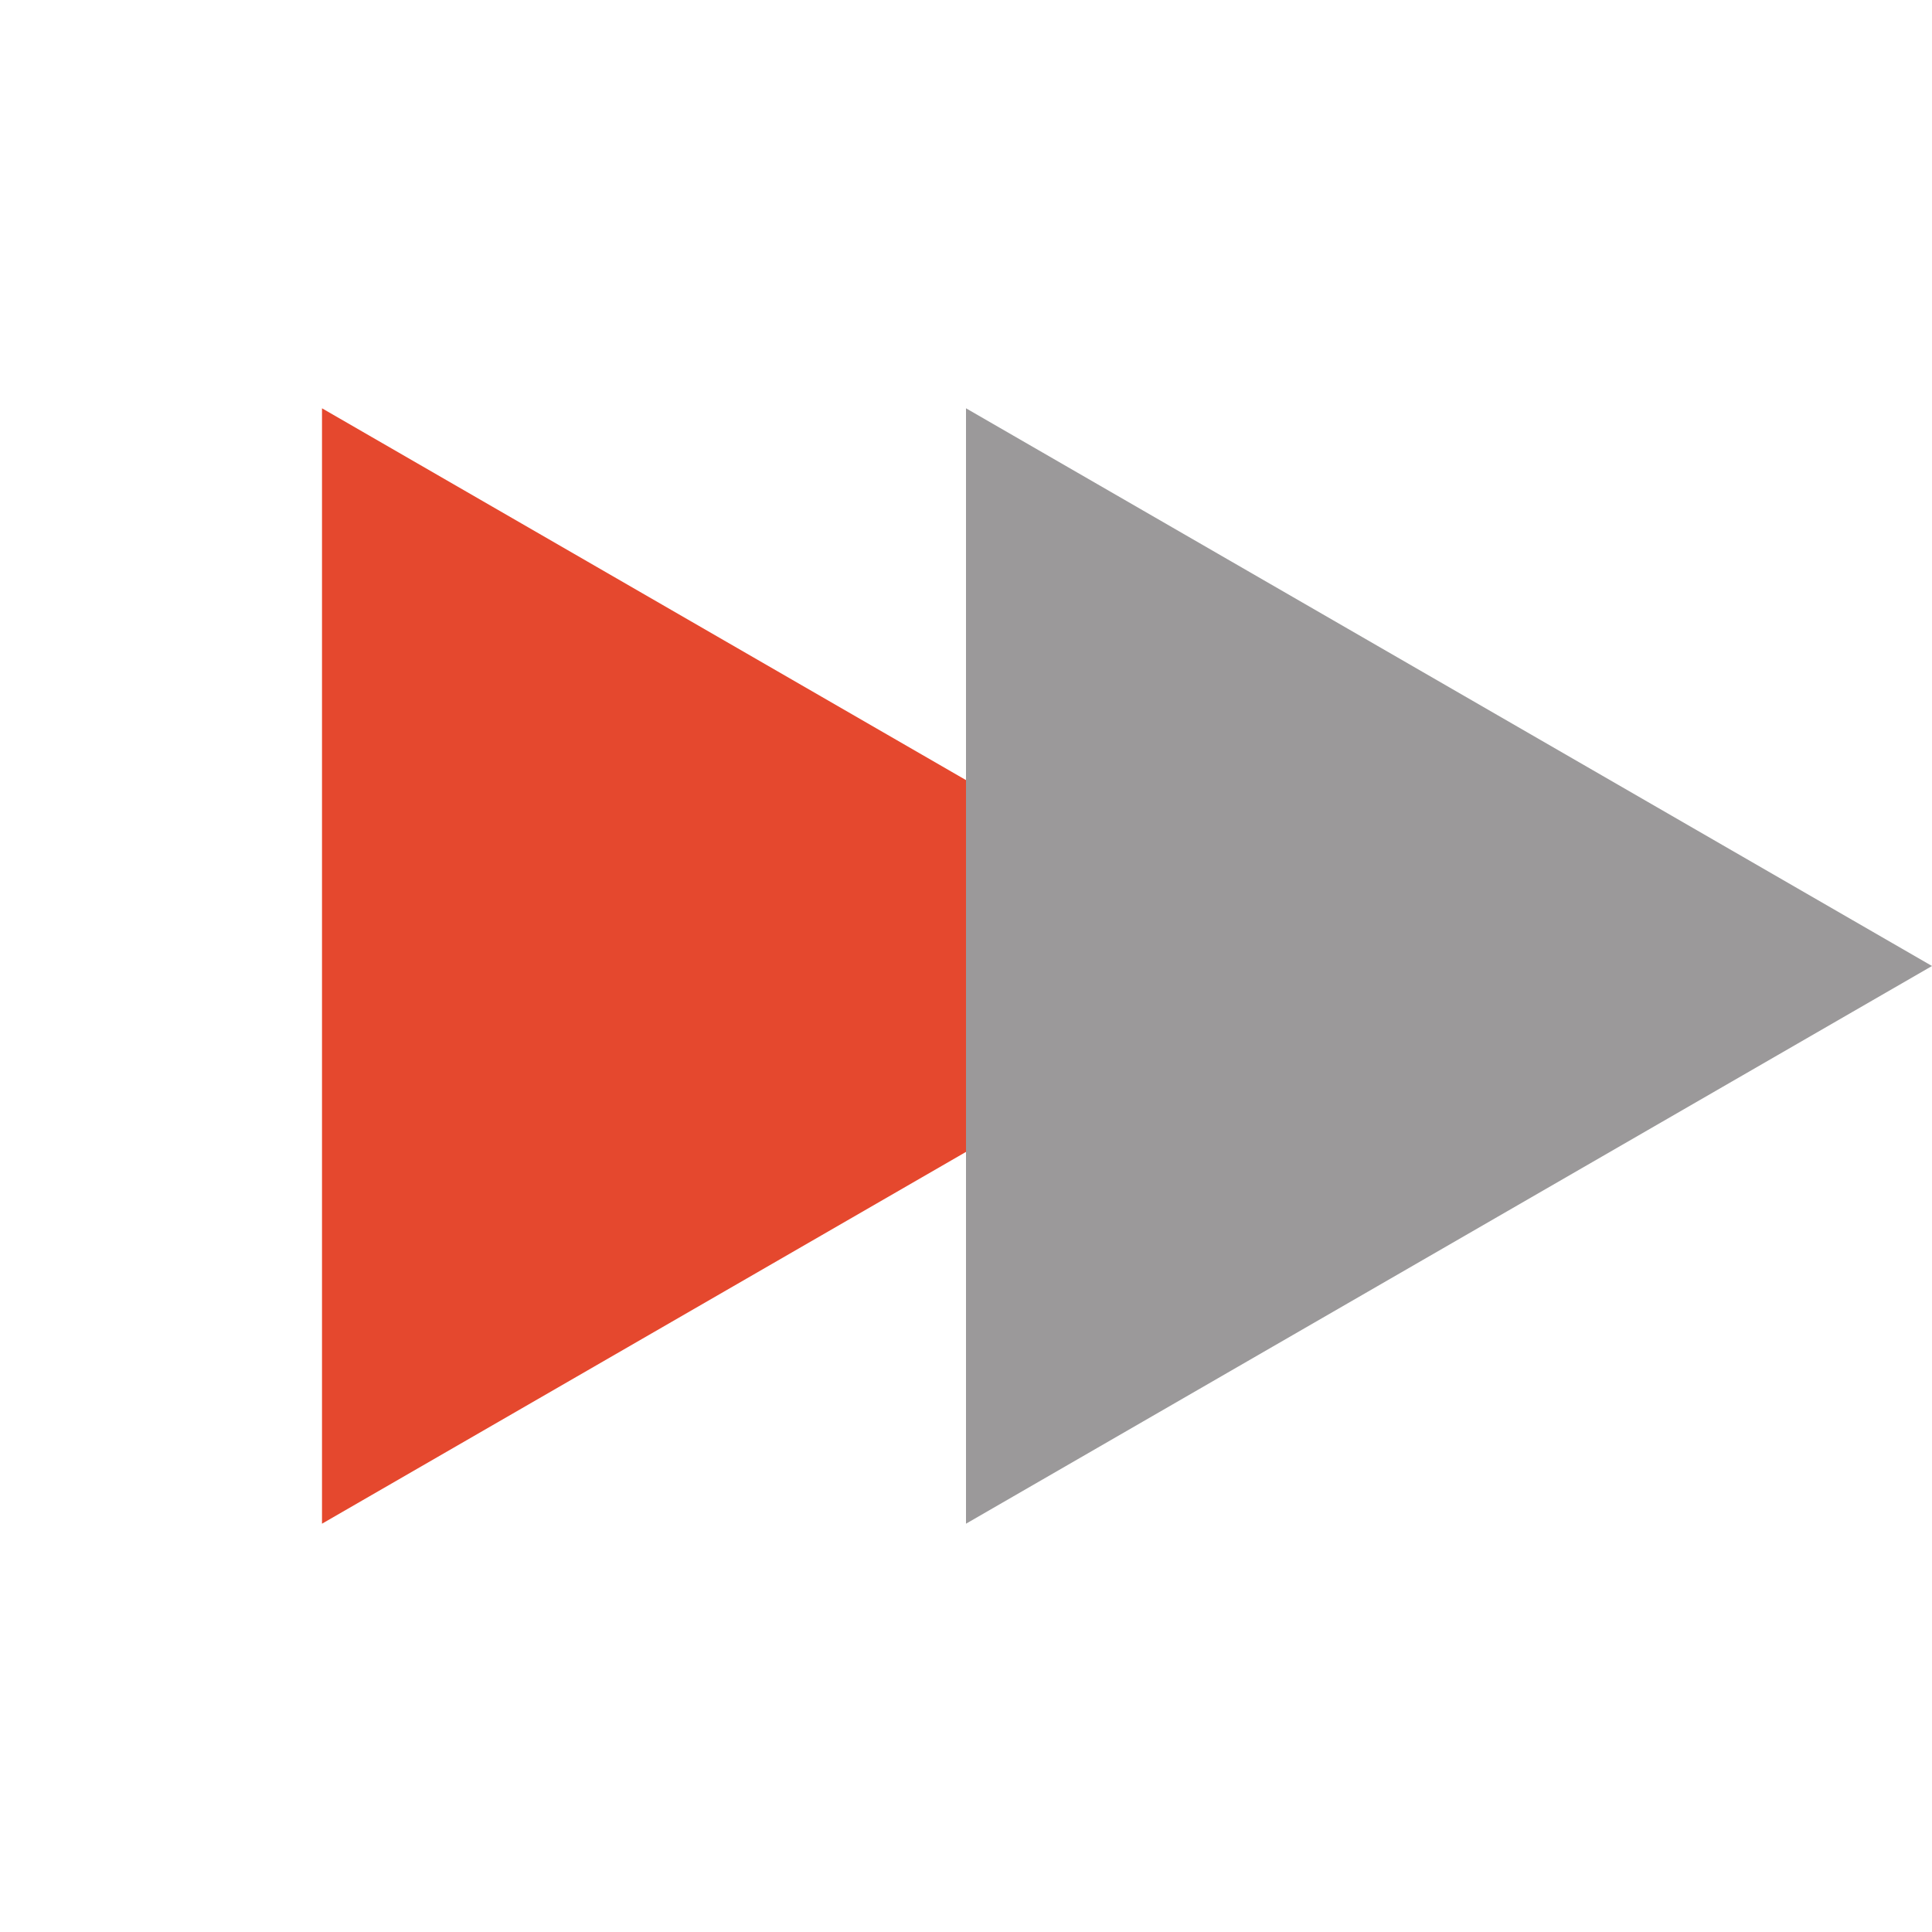
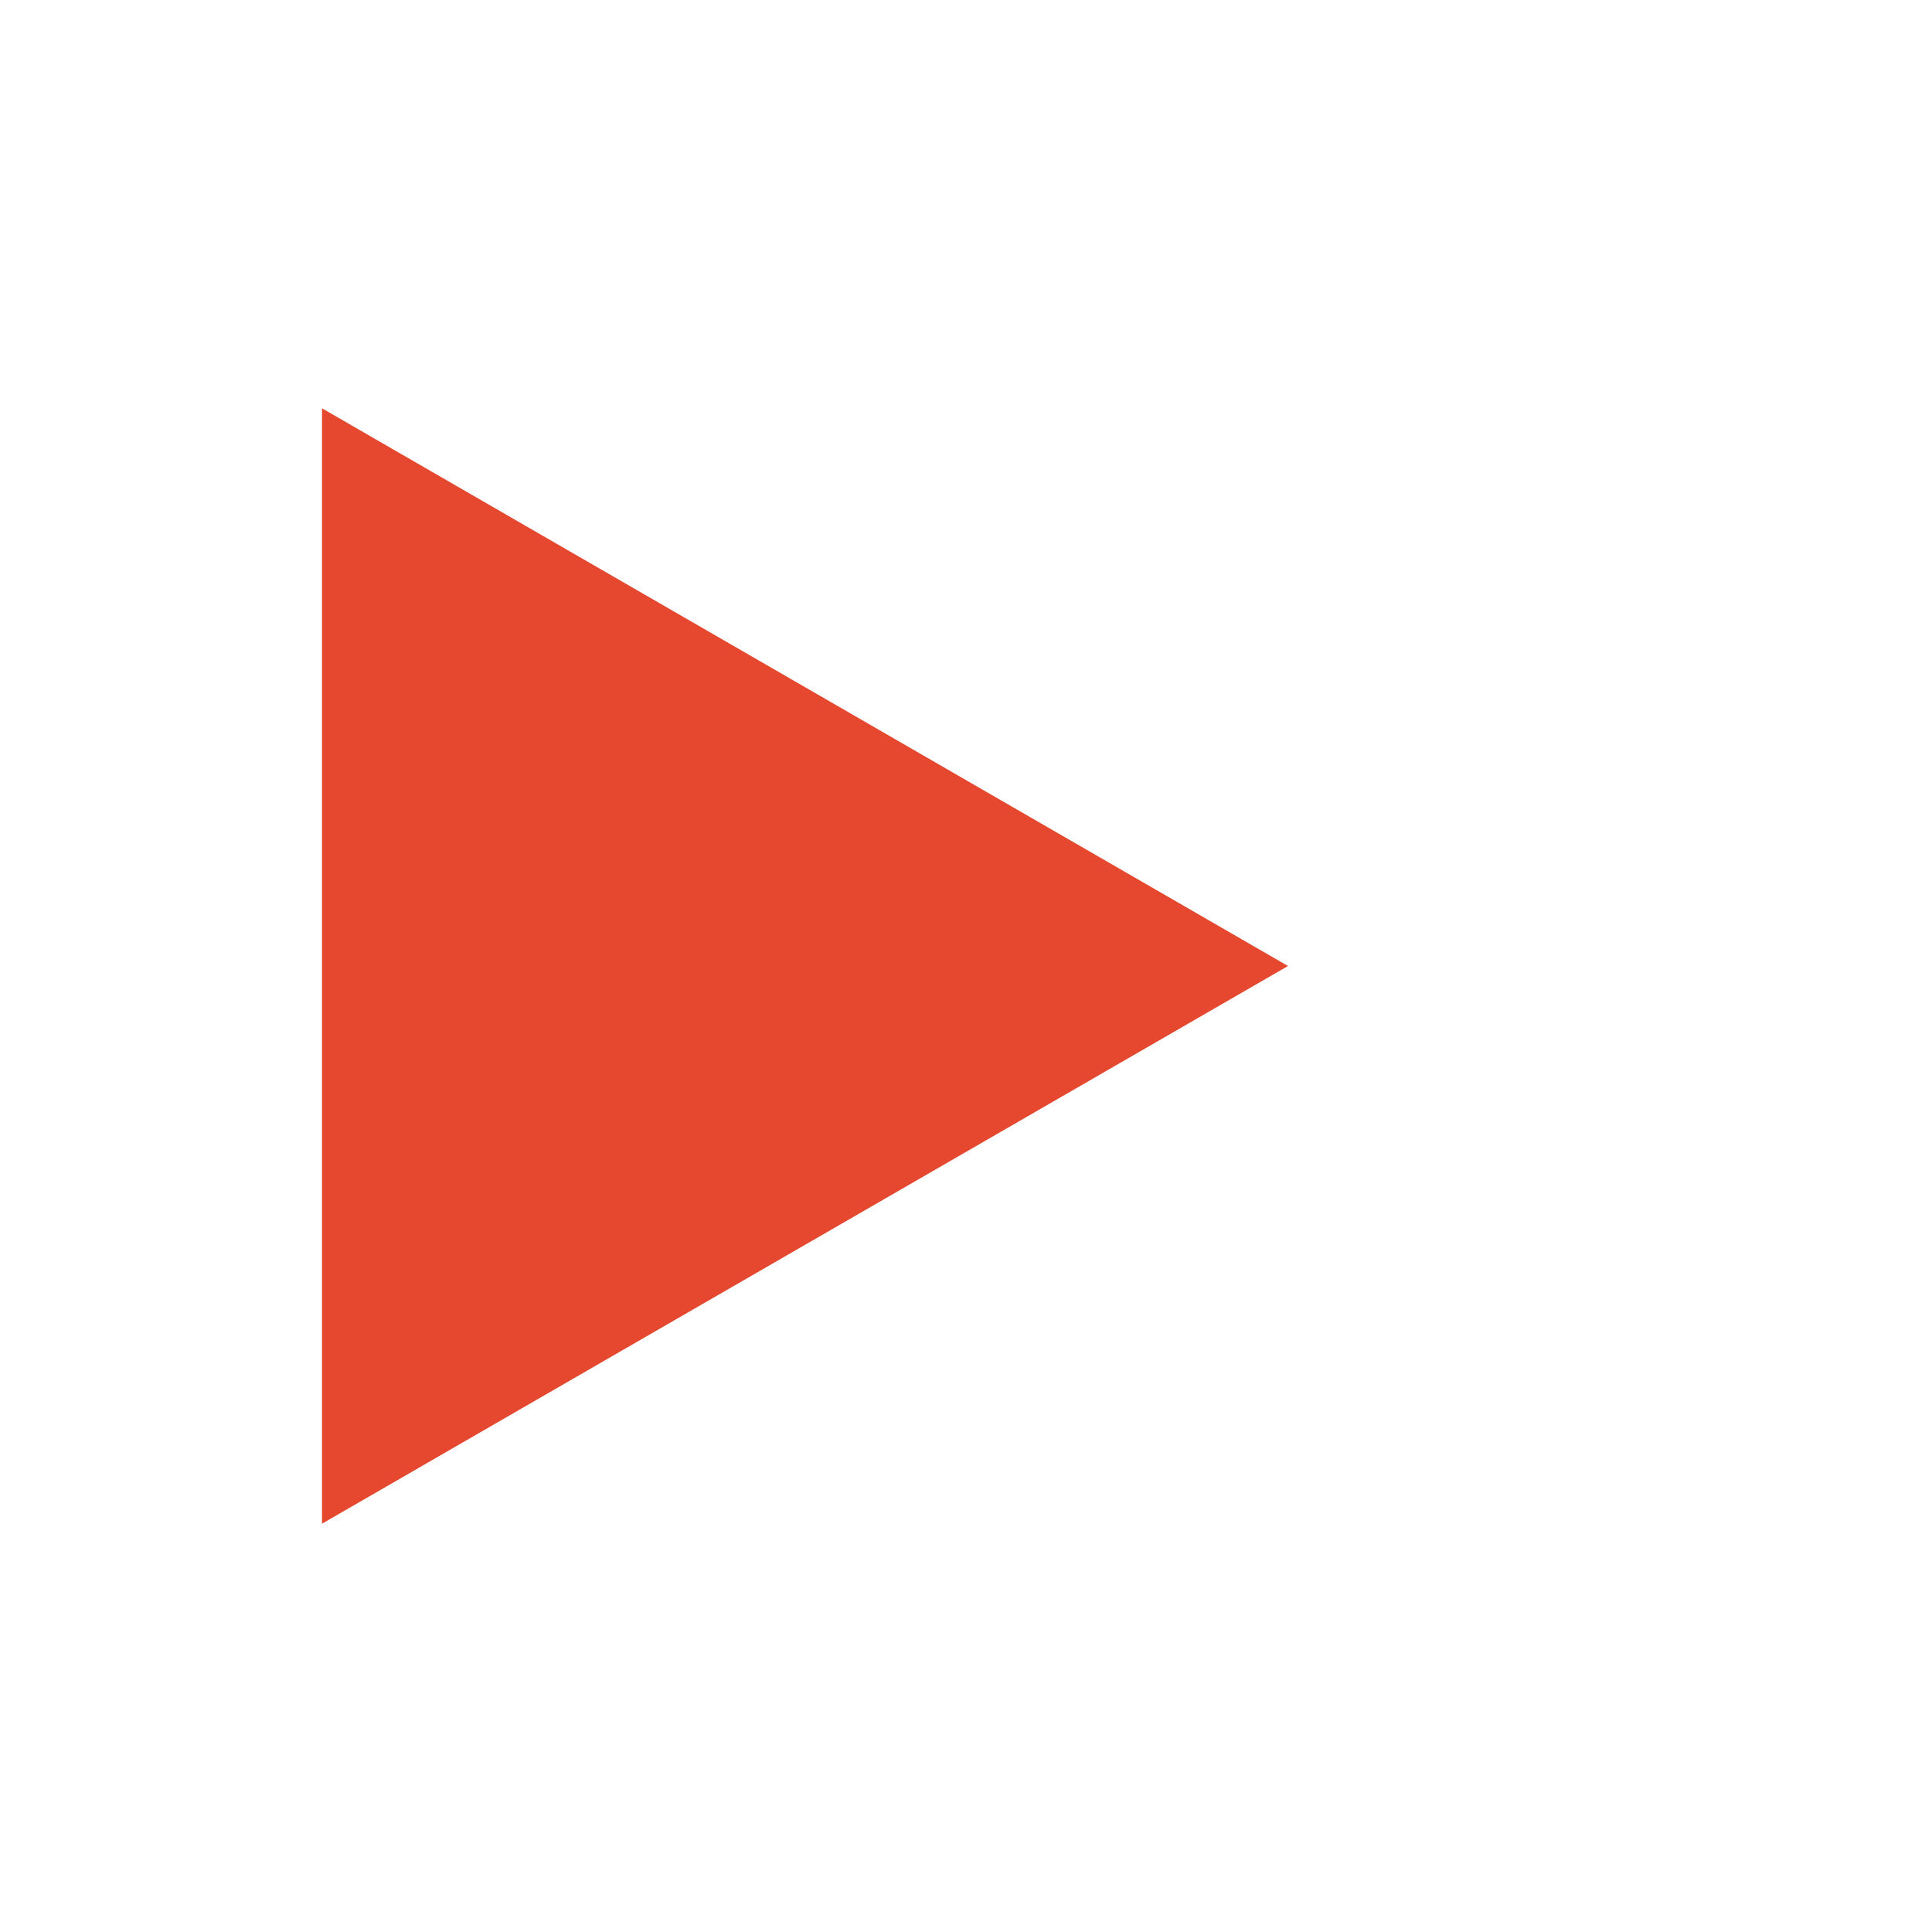
<svg xmlns="http://www.w3.org/2000/svg" width="30" height="30" viewBox="0 0 30 30" fill="none">
  <path d="M20 15L5 23.66L5 6.34L20 15Z" fill="#E5482E" />
-   <path d="M30 15L15 23.66L15 6.34L30 15Z" fill="#9B999A" />
</svg>